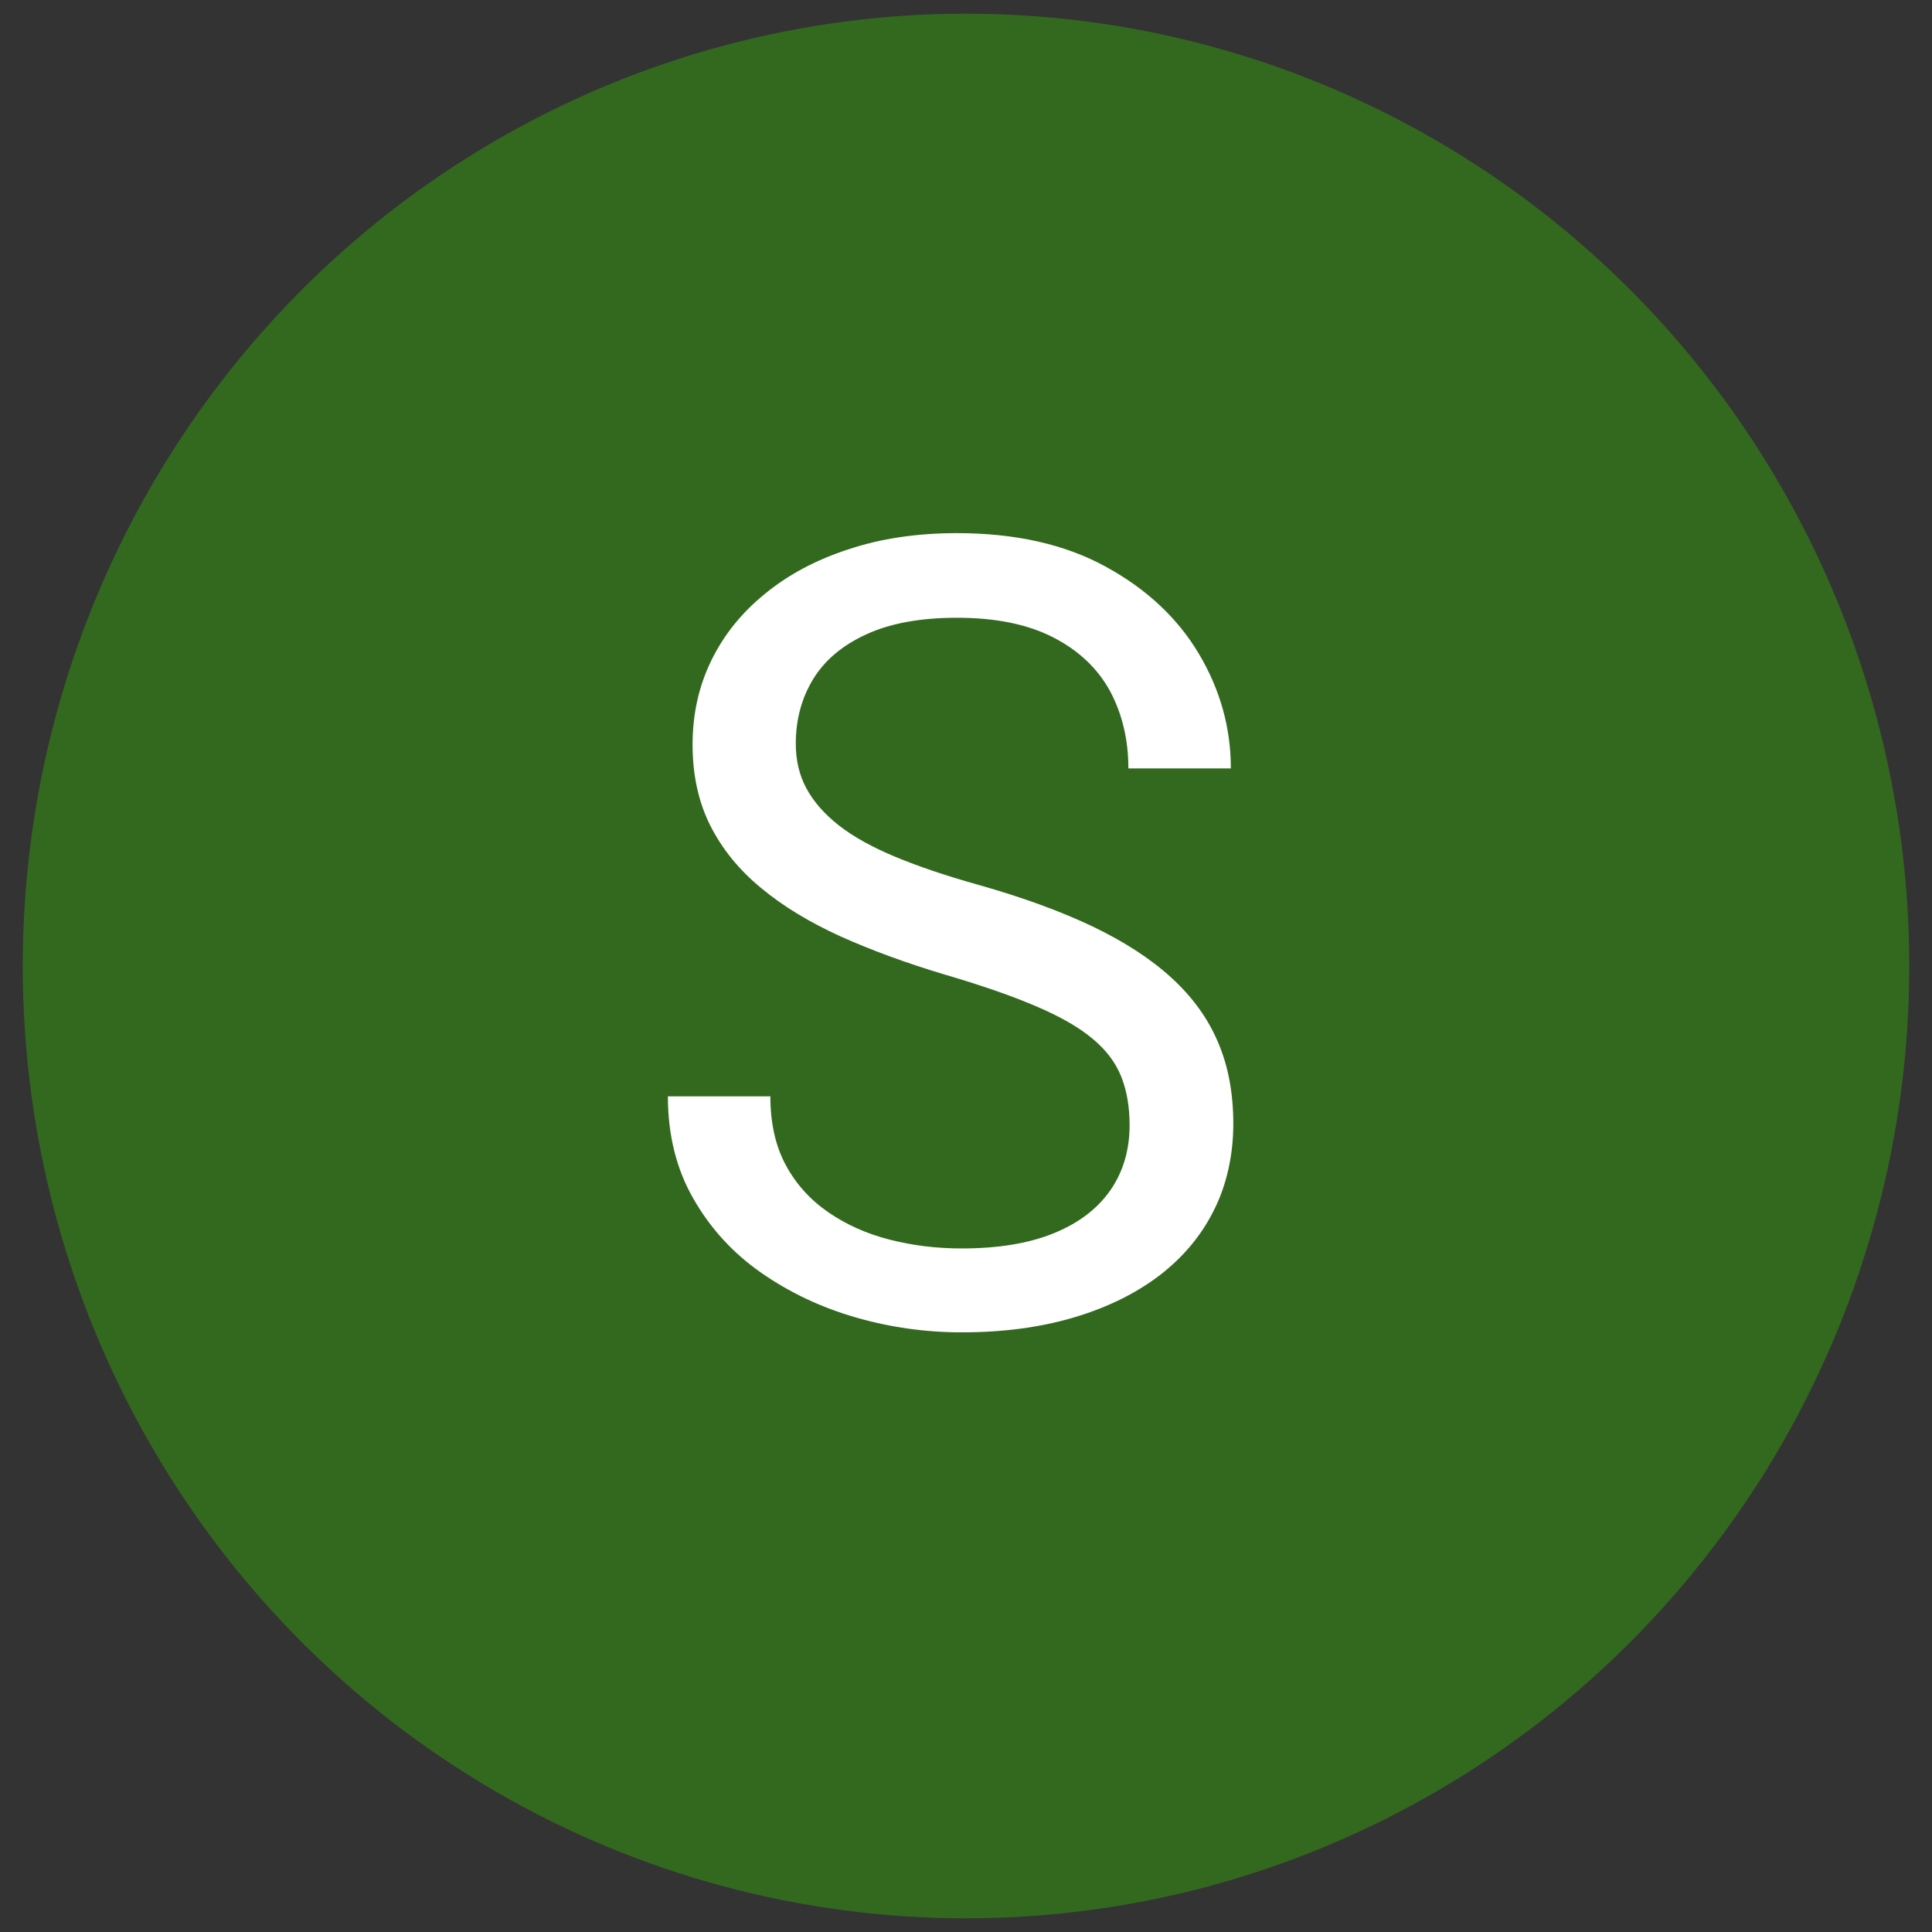
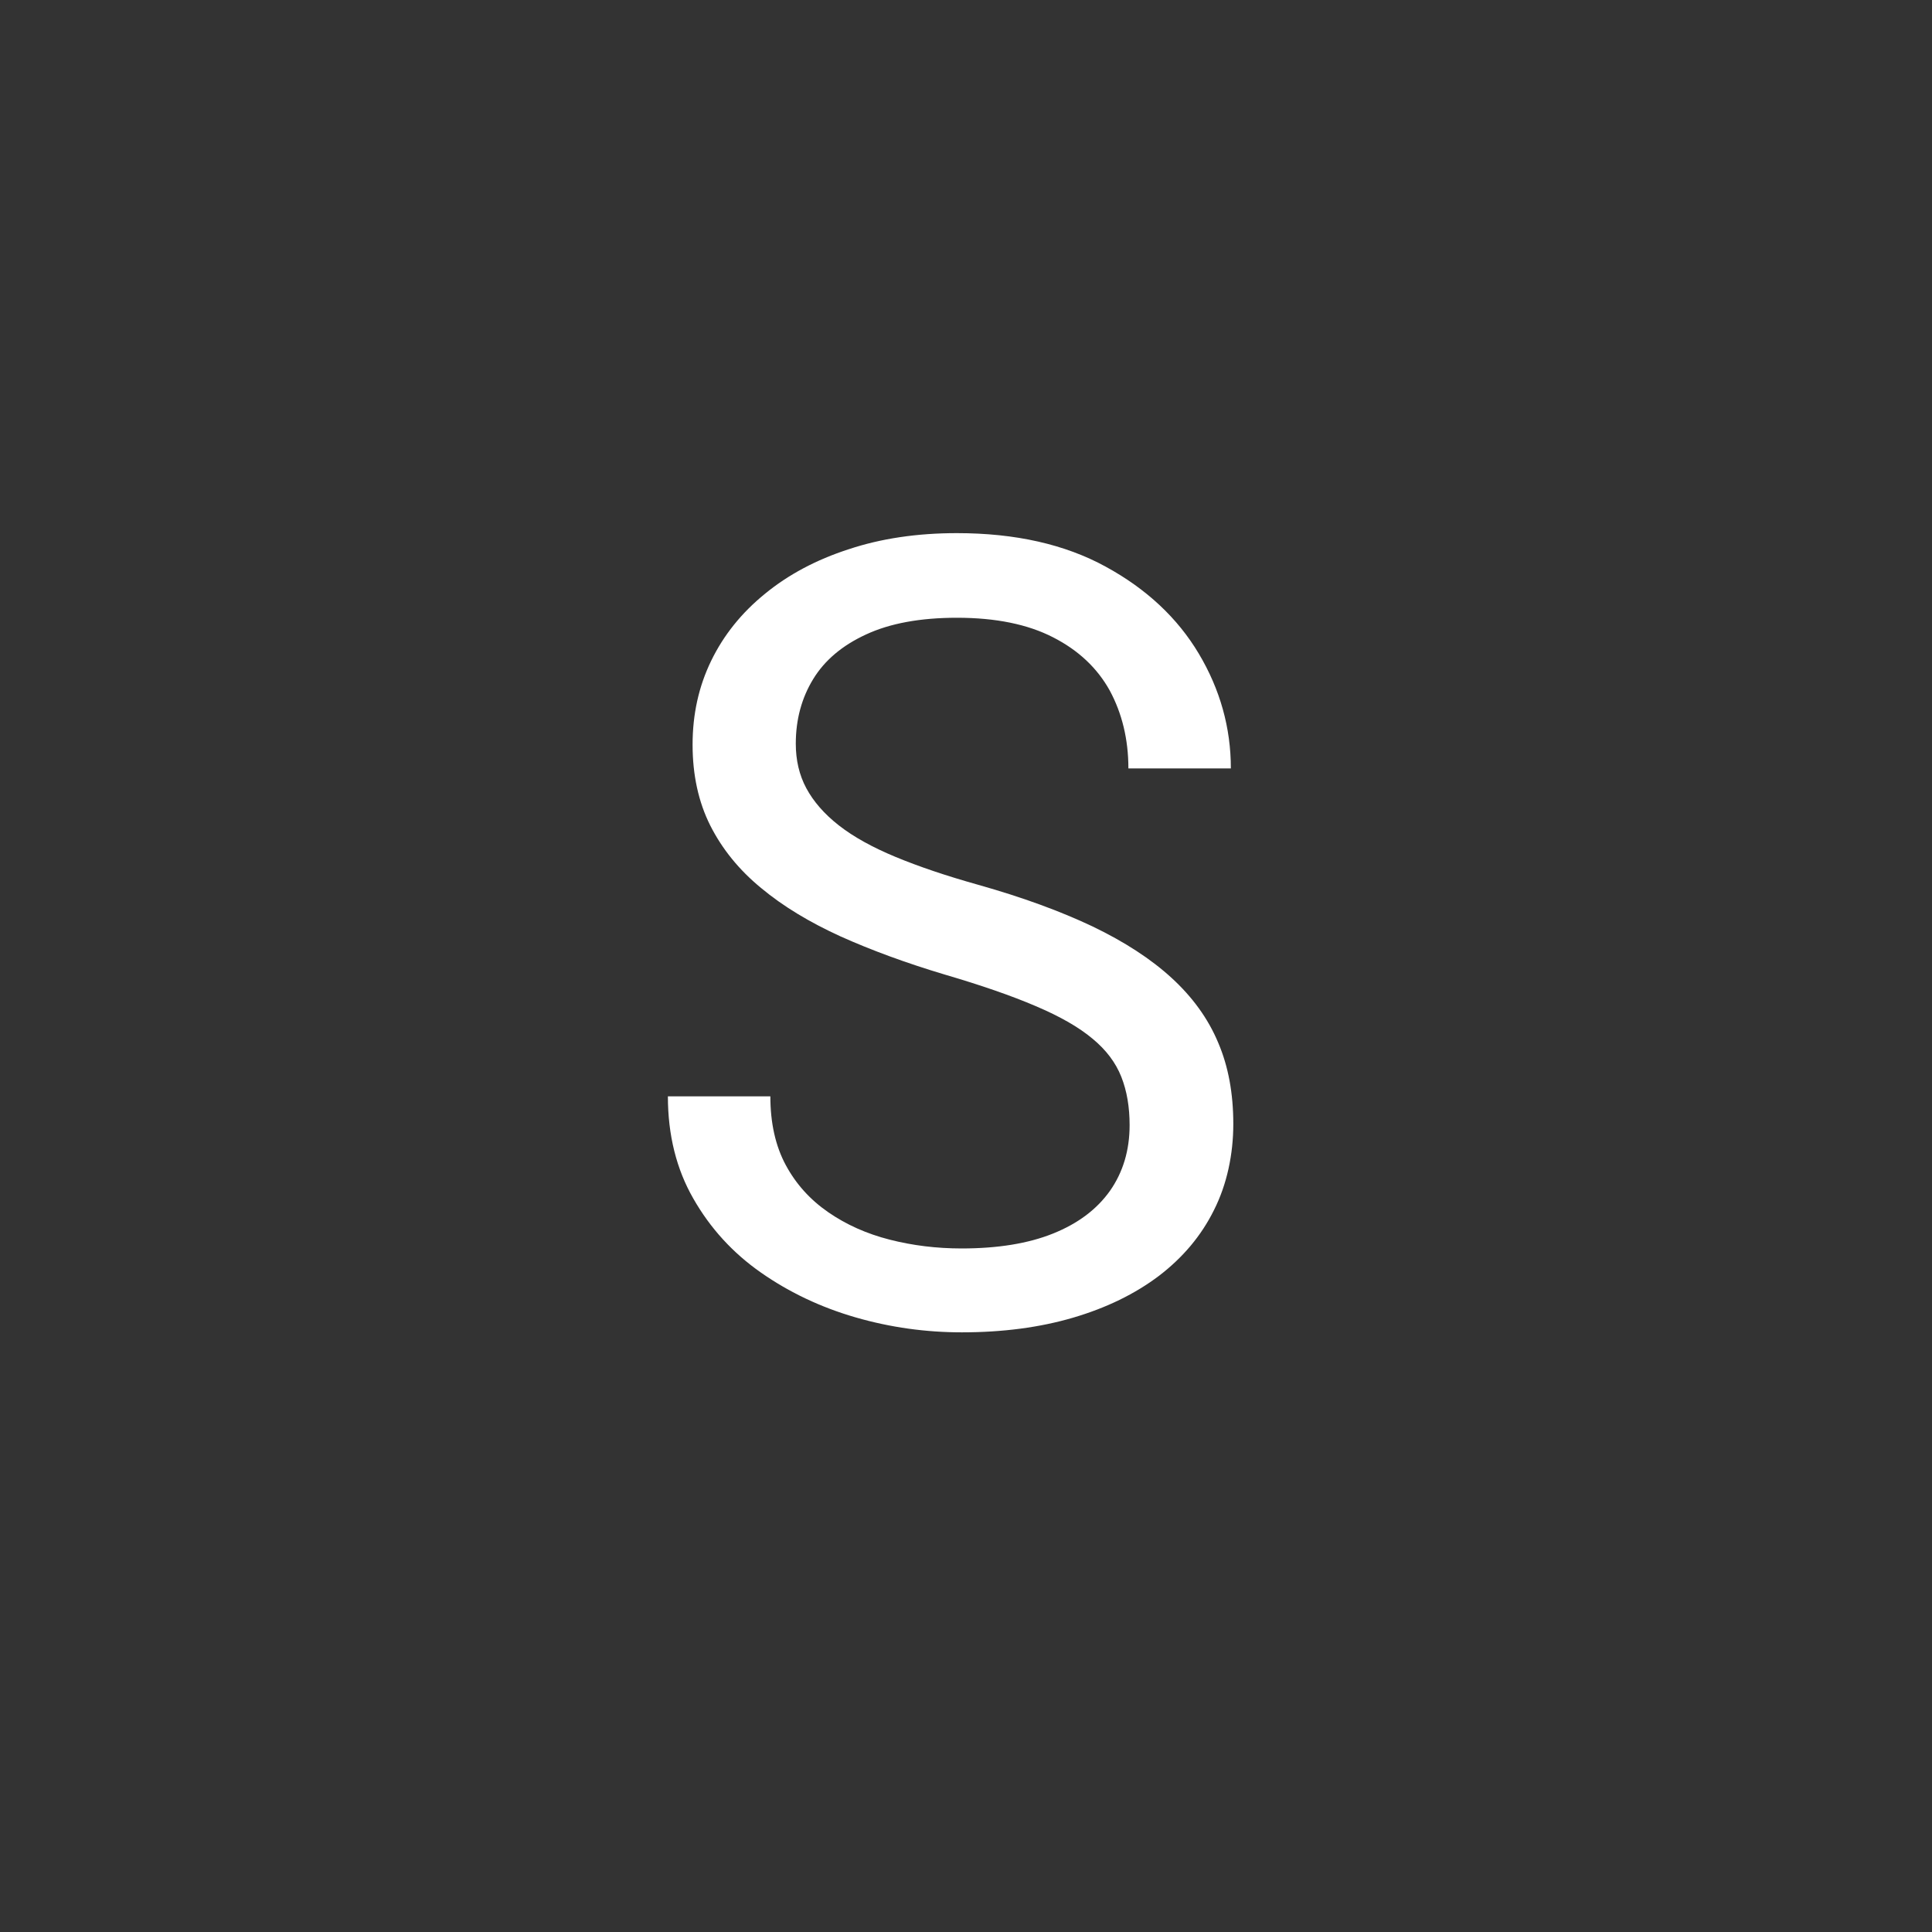
<svg xmlns="http://www.w3.org/2000/svg" id="Layer_1" version="1.1" viewBox="0 0 79 79">
  <rect x="0" y="0" width="79" height="79" fill="#333333" stroke="none" />
  <defs>
    <style>
      .st0 {
        fill: #33691e;
      }

      .st1 {
        fill: #fff;
      }
    </style>
  </defs>
-   <ellipse class="st0" cx="39.5" cy="39.5" rx="38.57" ry="38.94" />
  <path class="st1" d="M46.19,46.01c0-.74-.11-1.4-.34-1.98-.23-.58-.62-1.1-1.18-1.56-.56-.47-1.33-.91-2.32-1.33-.98-.42-2.22-.85-3.72-1.29-1.57-.47-2.99-.99-4.26-1.56-1.27-.58-2.35-1.23-3.25-1.98-.9-.74-1.59-1.59-2.08-2.56-.48-.96-.72-2.06-.72-3.3s.25-2.38.76-3.43,1.24-1.96,2.2-2.74c.95-.78,2.09-1.39,3.42-1.82,1.32-.44,2.8-.66,4.43-.66,2.39,0,4.42.46,6.08,1.37,1.67.91,2.94,2.1,3.81,3.56.87,1.46,1.31,3.03,1.31,4.69h-4.19c0-1.19-.26-2.25-.76-3.18-.51-.92-1.28-1.65-2.32-2.18-1.03-.53-2.34-.8-3.93-.8-1.5,0-2.74.23-3.71.68-.98.45-1.7,1.06-2.17,1.83-.47.77-.71,1.65-.71,2.64,0,.67.14,1.28.43,1.82s.73,1.05,1.33,1.52c.6.47,1.38.9,2.32,1.29.94.39,2.06.77,3.38,1.14,1.81.51,3.36,1.08,4.67,1.7,1.31.63,2.39,1.33,3.24,2.11.85.78,1.49,1.66,1.9,2.64.42.98.62,2.09.62,3.33s-.26,2.47-.79,3.52c-.52,1.05-1.27,1.94-2.25,2.69-.98.74-2.15,1.31-3.51,1.71-1.36.4-2.88.6-4.55.6-1.47,0-2.92-.2-4.34-.61-1.42-.41-2.71-1.02-3.87-1.83s-2.08-1.82-2.77-3.03c-.69-1.2-1.04-2.6-1.04-4.18h4.19c0,1.09.21,2.03.63,2.81.42.78,1,1.42,1.74,1.93.74.51,1.57.88,2.51,1.12s1.92.36,2.94.36c1.47,0,2.72-.2,3.74-.61s1.79-.99,2.33-1.75c.53-.76.8-1.65.8-2.69Z" />
</svg>